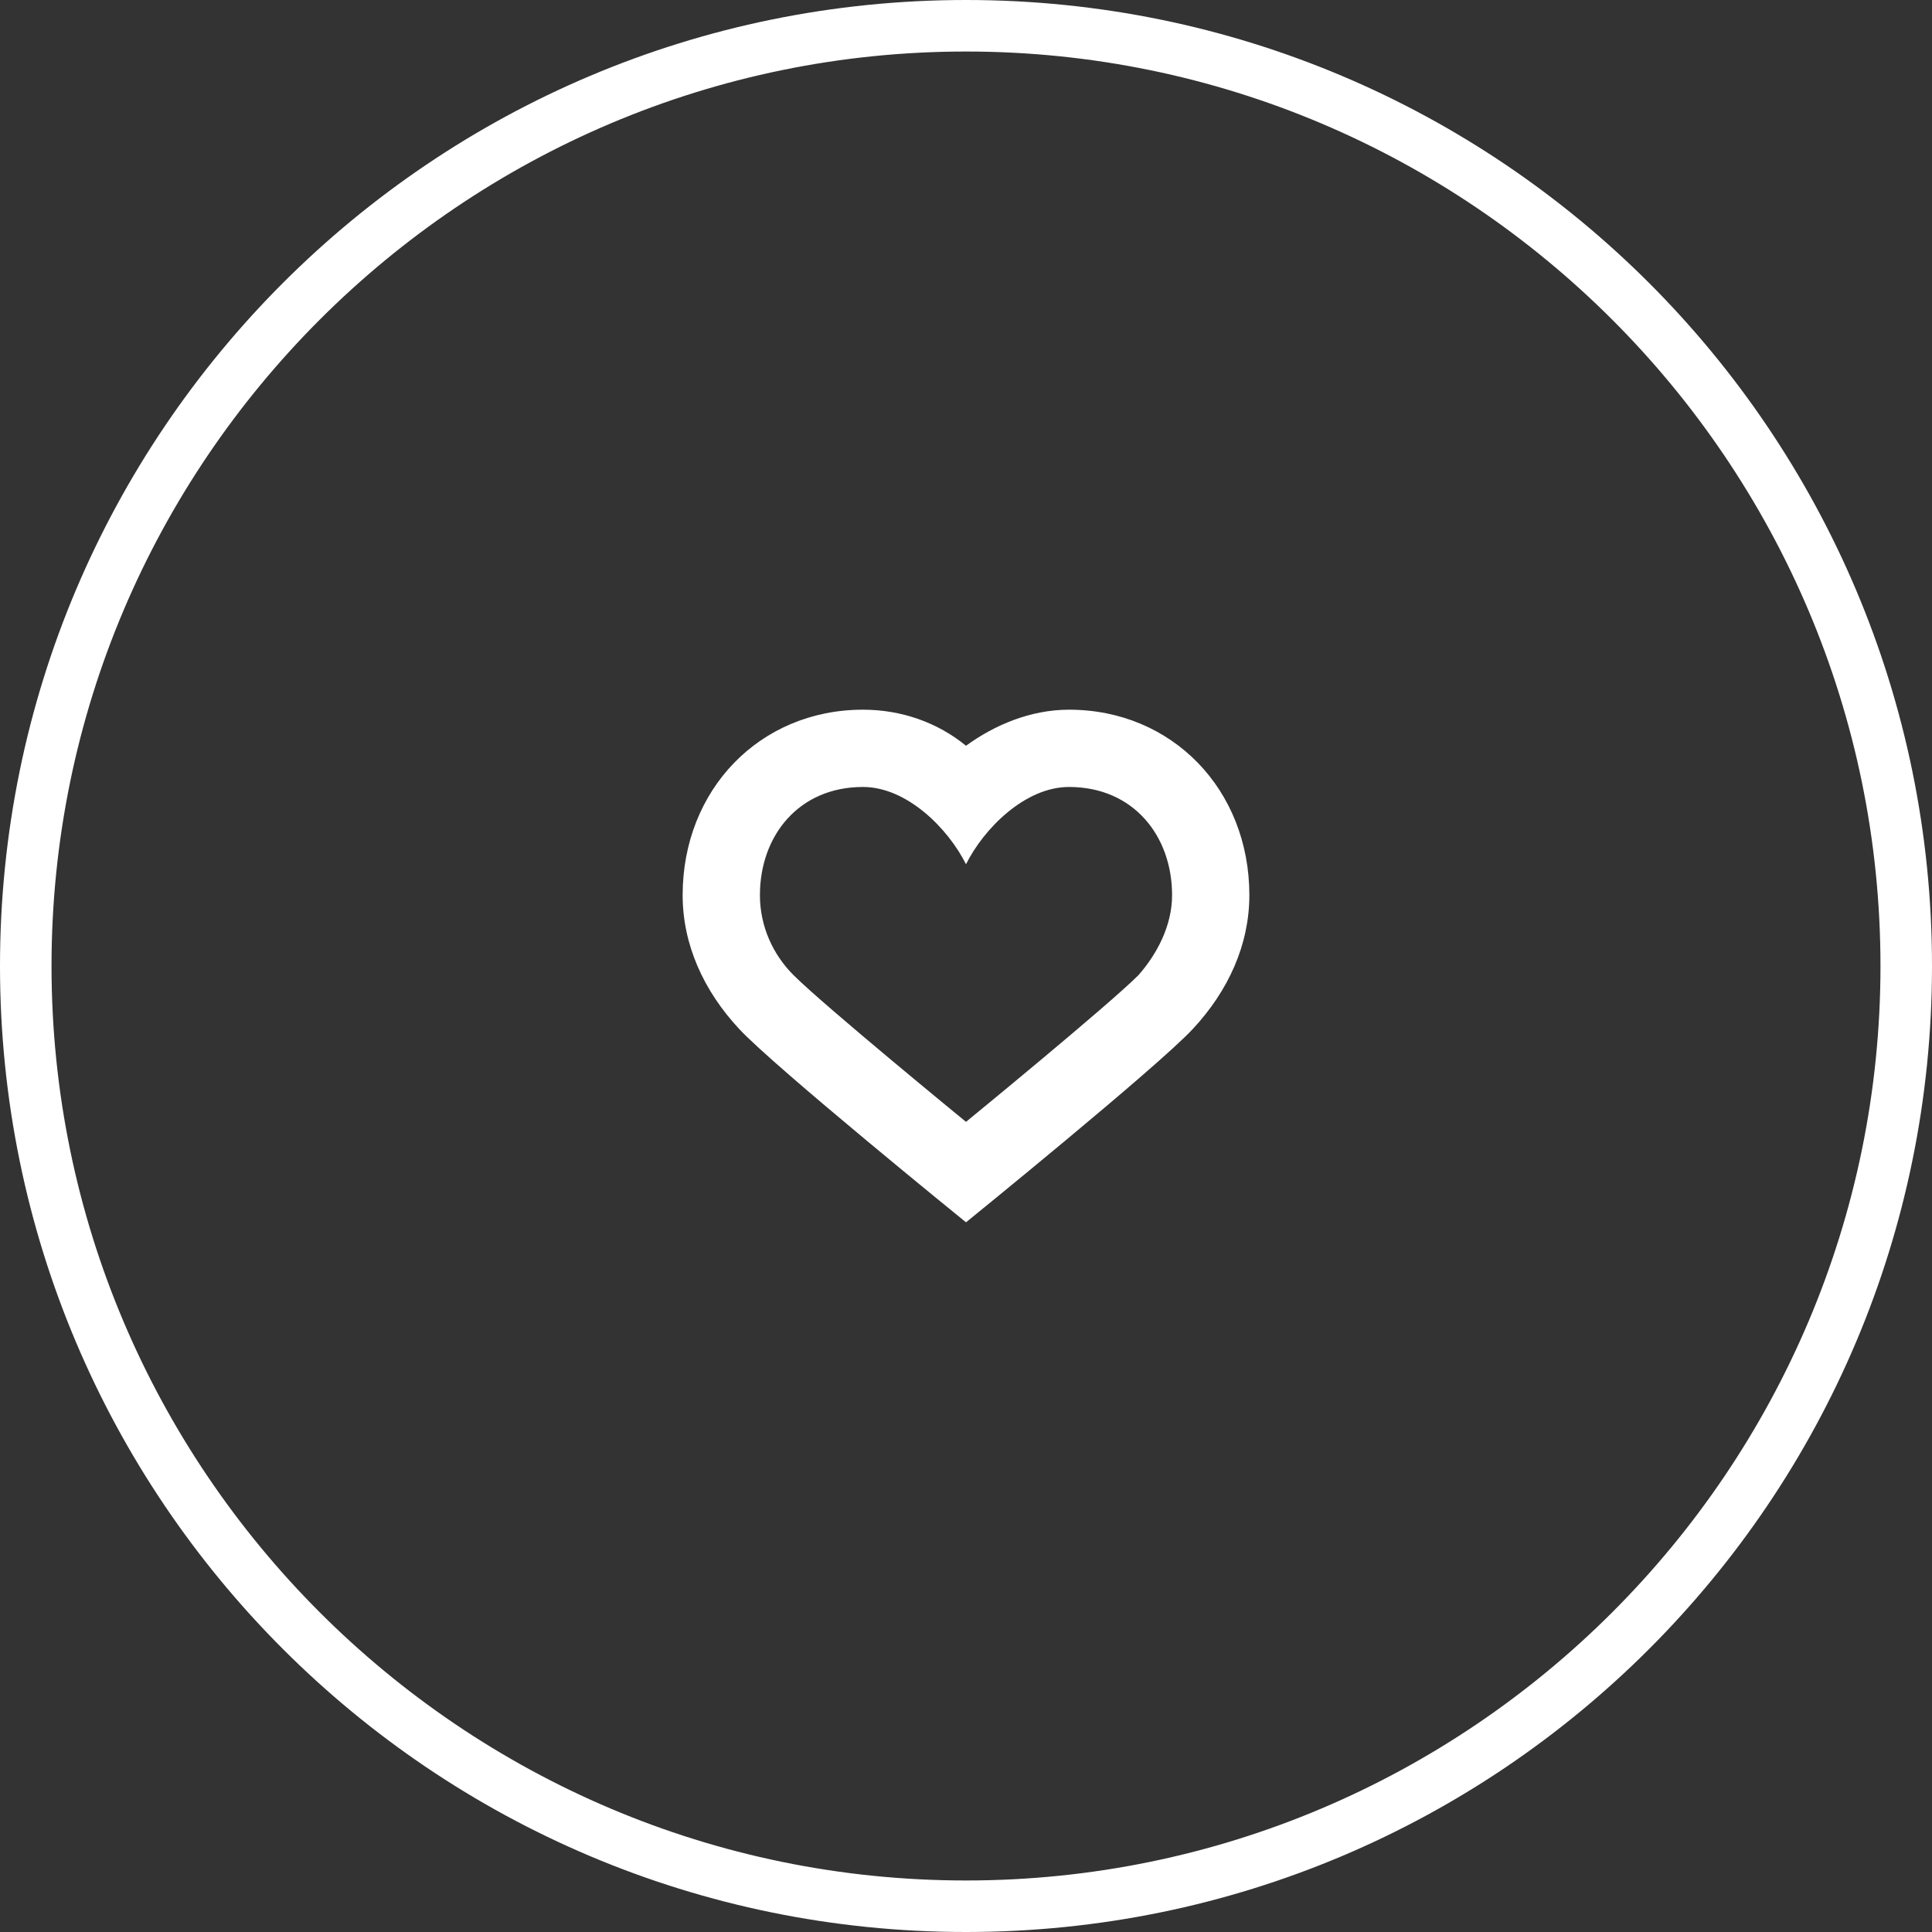
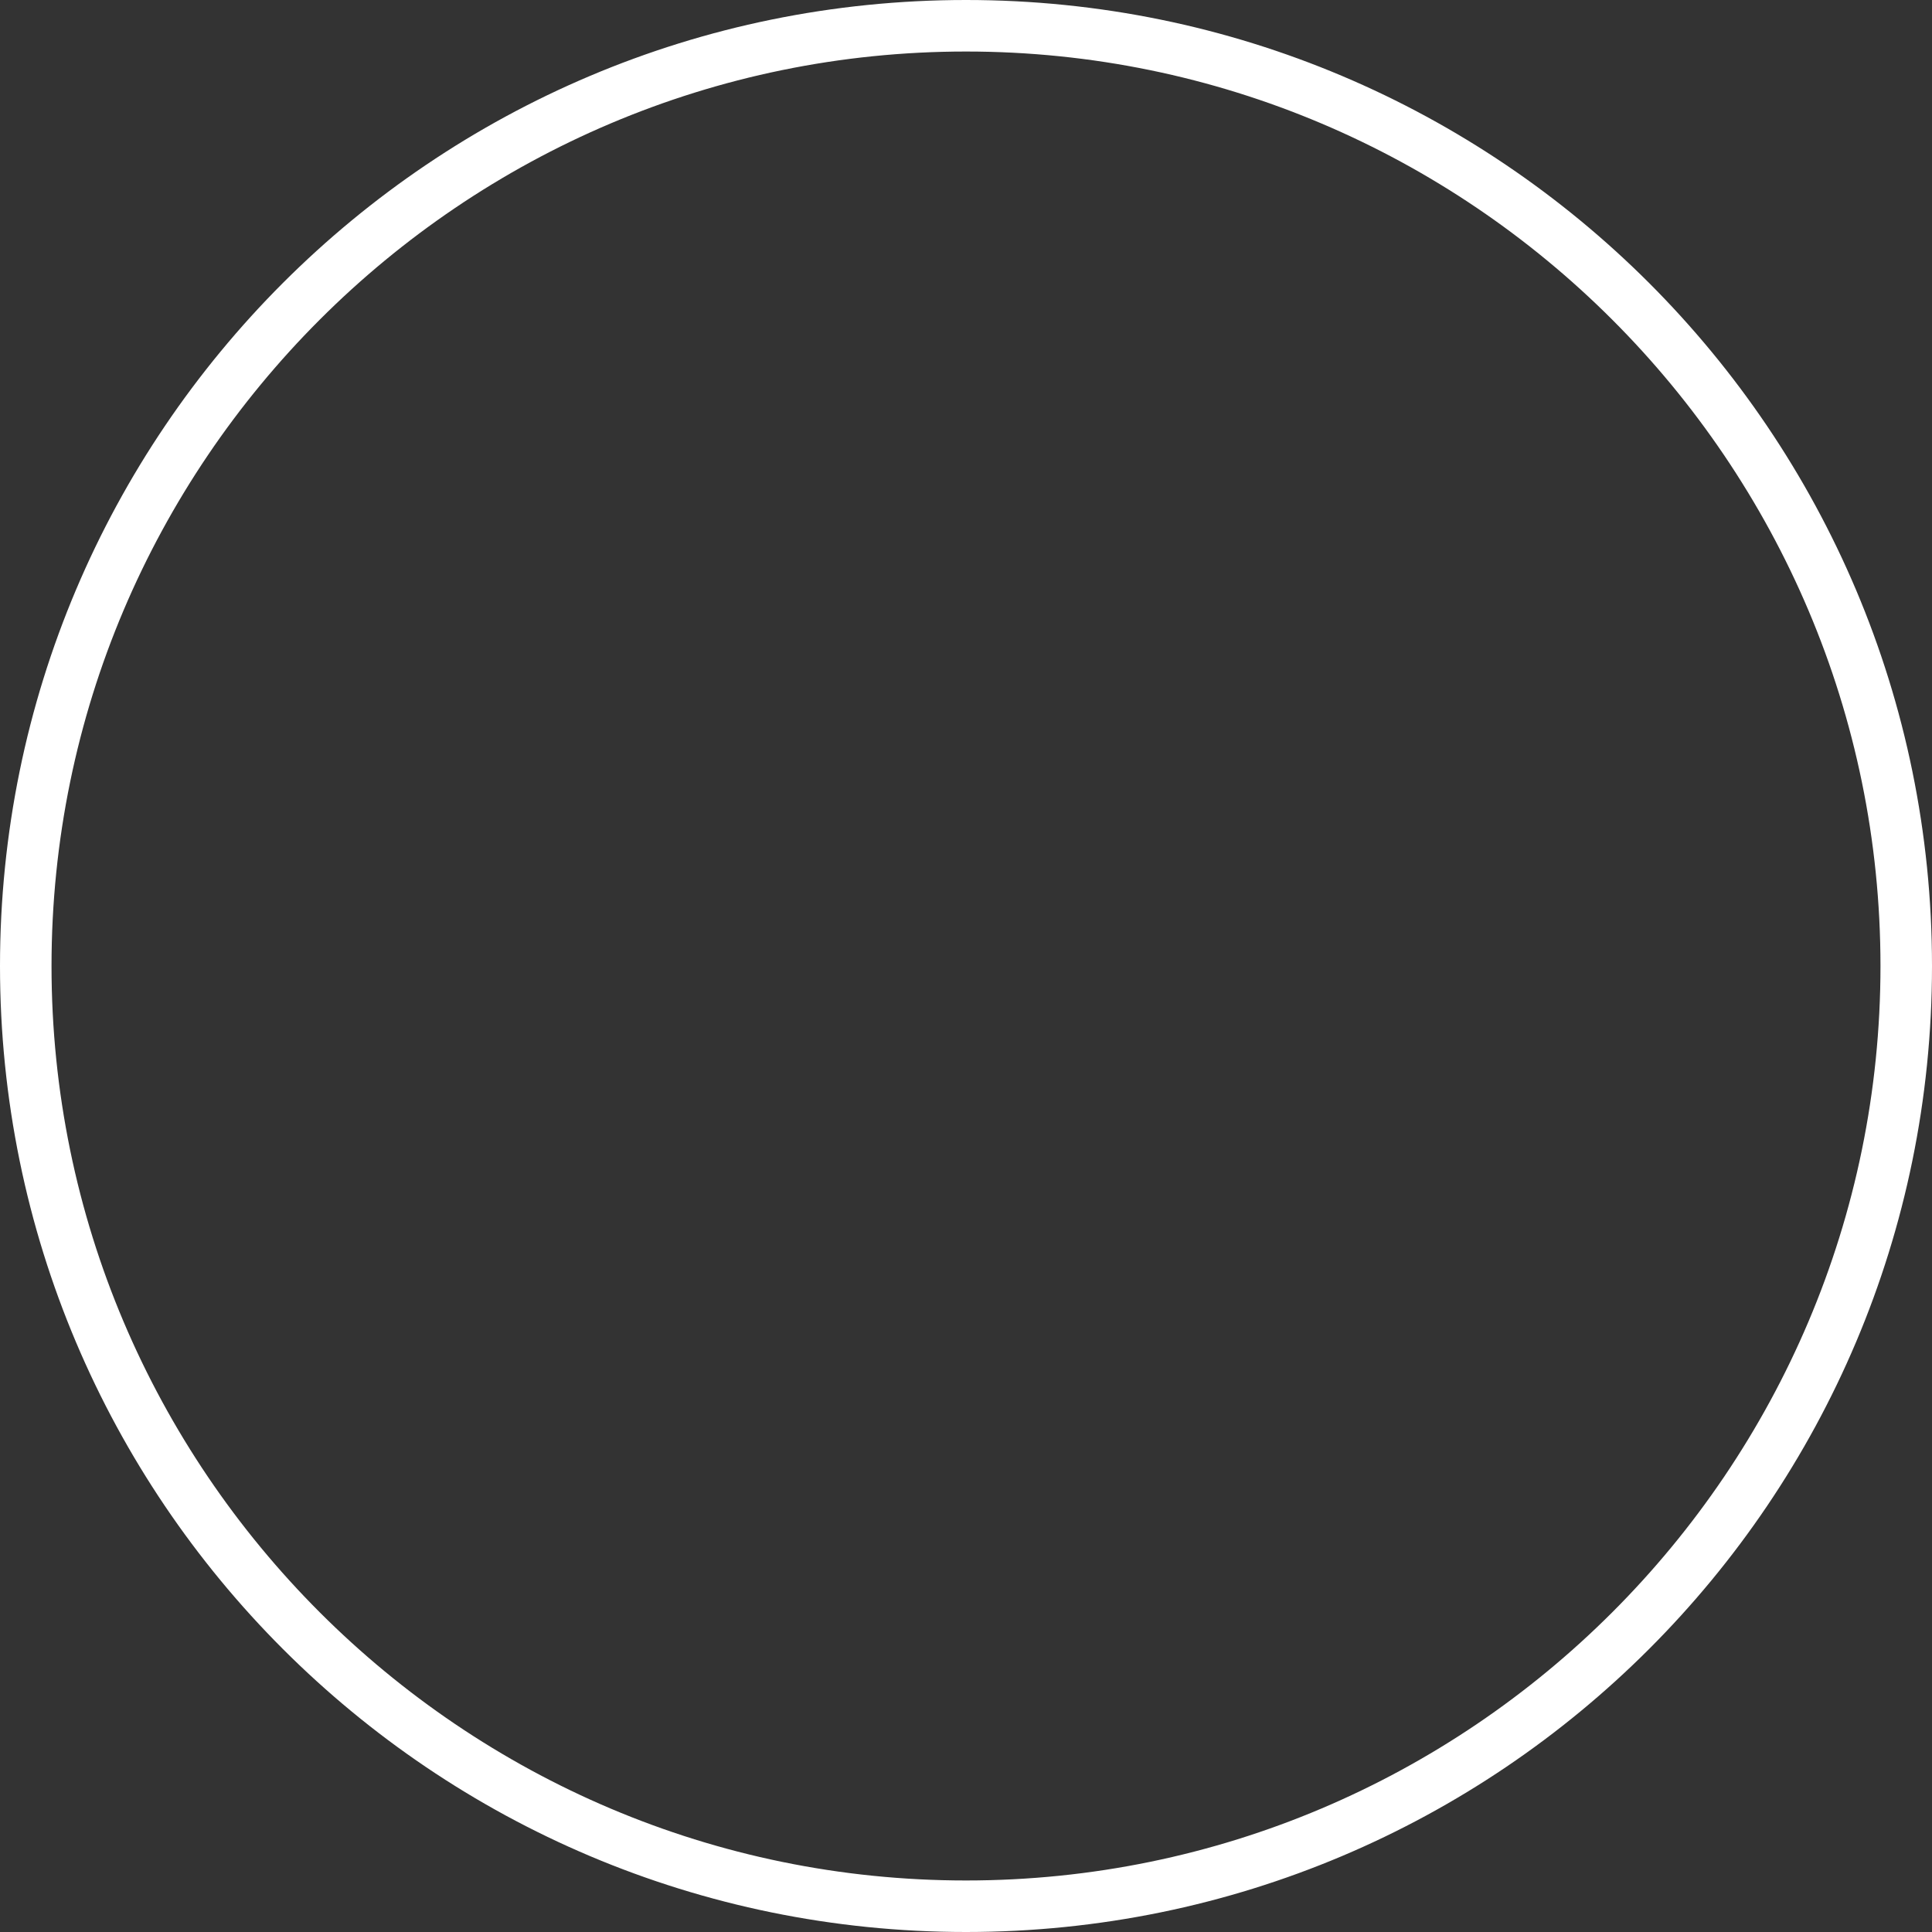
<svg xmlns="http://www.w3.org/2000/svg" id="Layer_2" width="75" height="75" viewBox="0 0 75 75">
  <rect x="0" y="0" width="75" height="75" fill="#333333" stroke="none" />
  <defs>
    <style>.cls-1{fill:#fff;}</style>
  </defs>
  <g id="Isolation_Mode">
    <path class="cls-1" d="M37.5,2c19.57,0,35.5,15.93,35.5,35.5s-15.93,35.5-35.5,35.5S2,57.07,2,37.5,17.93,2,37.5,2M37.5,0C16.79,0,0,16.79,0,37.5s16.79,37.5,37.5,37.5,37.5-16.79,37.5-37.5S58.21,0,37.5,0h0Z" />
-     <path class="cls-1" d="M41.5,30.55c2.5,0,4,1.9,4,4.2,0,1.2-.6,2.3-1.3,3.1-1.2,1.2-6.7,5.7-6.7,5.7,0,0-5.5-4.5-6.7-5.7-.8-.8-1.3-1.9-1.3-3.1,0-2.3,1.5-4.2,4-4.2,1.7,0,3.3,1.6,4,3,.7-1.4,2.3-3,4-3ZM41.5,27.55c-1.5,0-2.9.6-4,1.4-1.1-.9-2.5-1.4-4-1.4-4,0-7,3.1-7,7.2,0,1.9.8,3.7,2.2,5.2s8.8,7.5,8.8,7.5c0,0,7.4-6,8.8-7.5s2.2-3.3,2.2-5.2c0-4.1-3-7.2-7-7.2Z" />
  </g>
</svg>